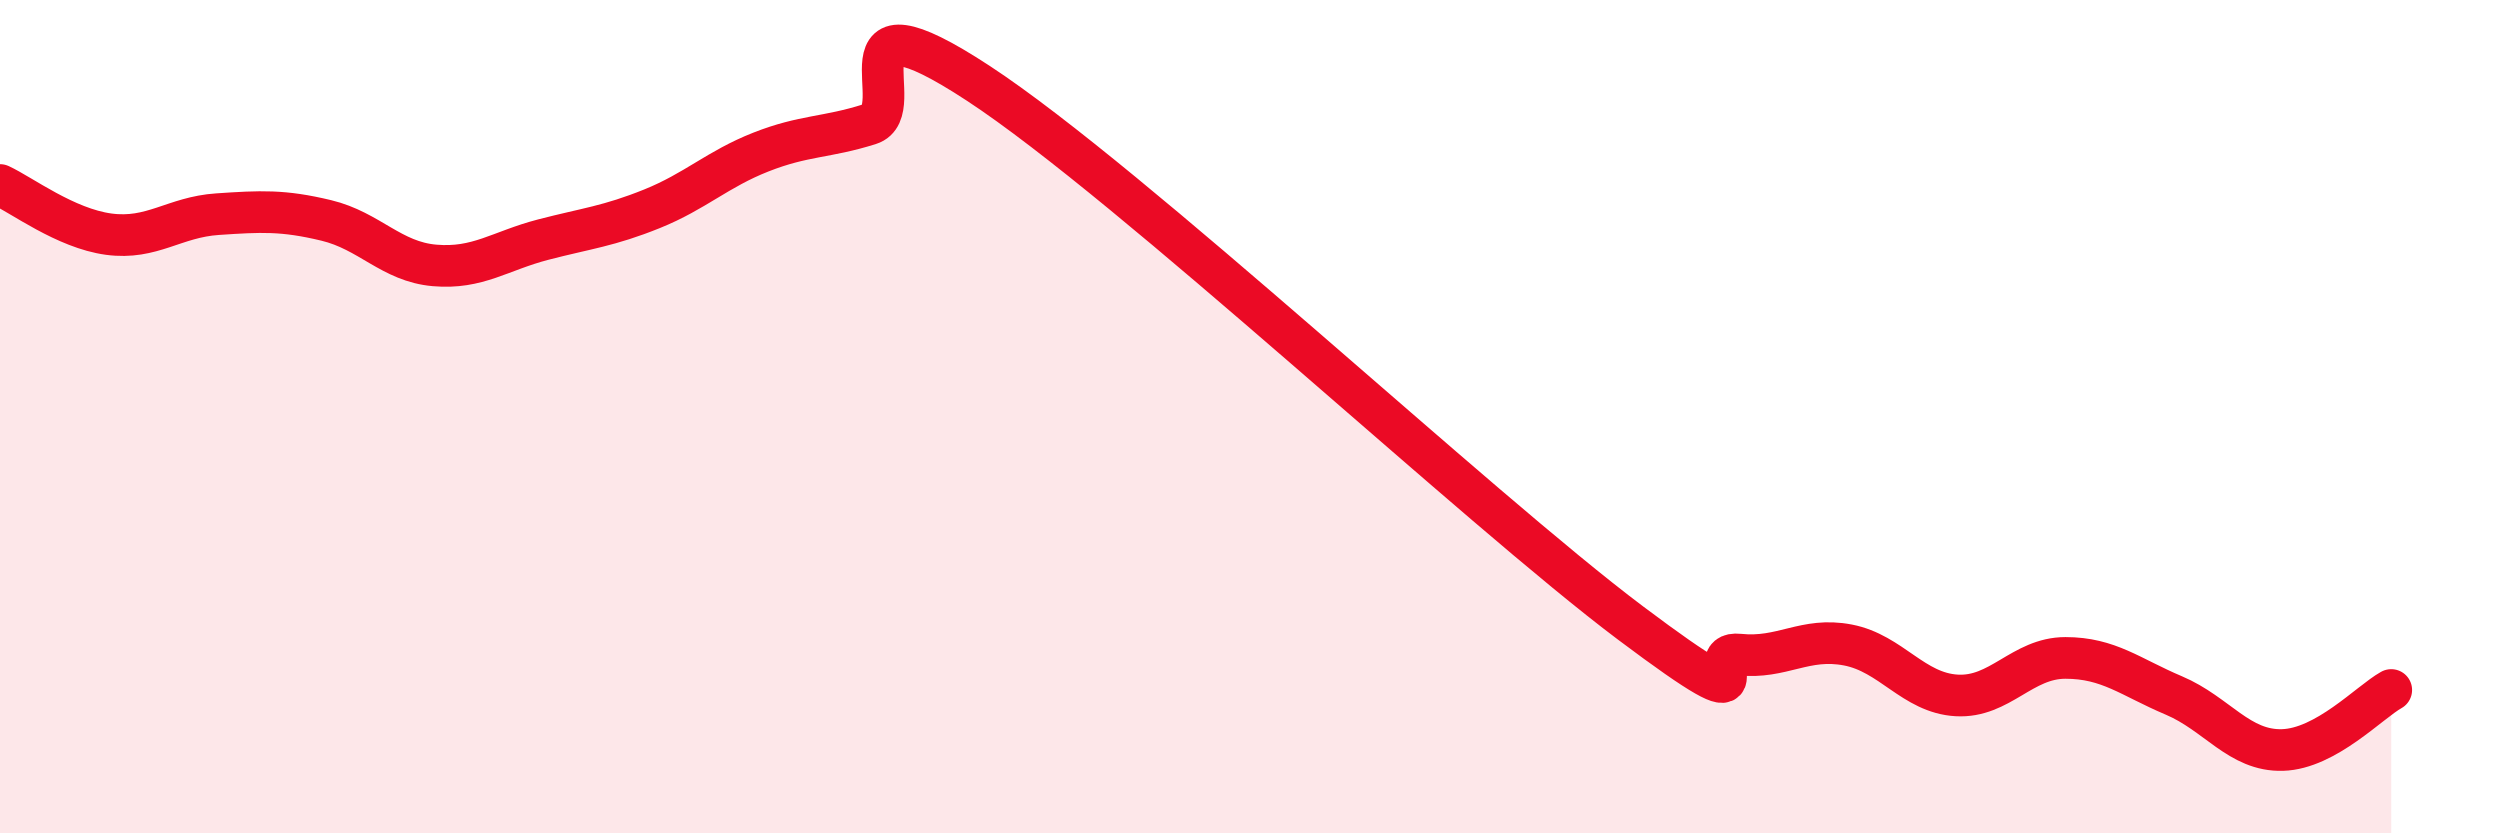
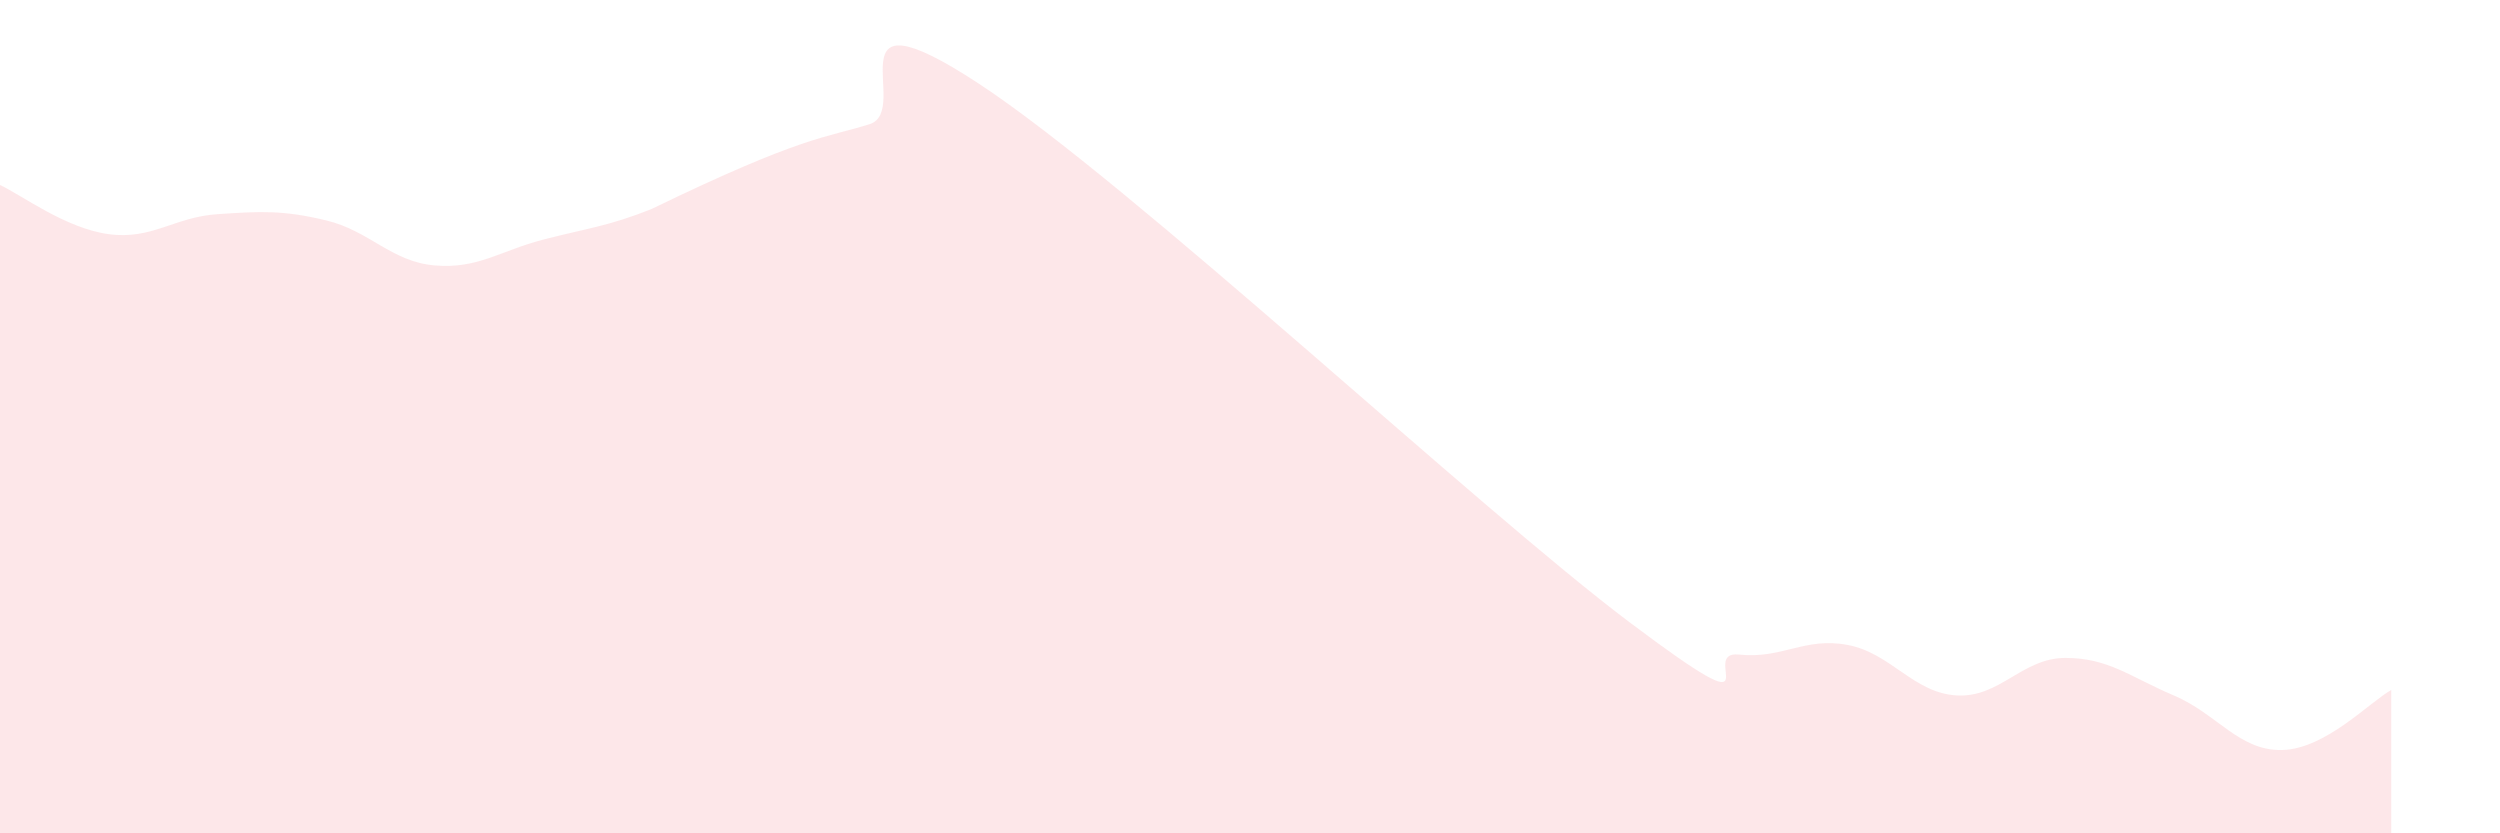
<svg xmlns="http://www.w3.org/2000/svg" width="60" height="20" viewBox="0 0 60 20">
-   <path d="M 0,4.44 C 0.52,4.68 1.57,5.48 2.61,5.62 C 3.65,5.76 4.18,5.21 5.22,5.14 C 6.26,5.07 6.79,5.04 7.83,5.29 C 8.87,5.54 9.39,6.28 10.43,6.37 C 11.47,6.46 12,6.02 13.04,5.75 C 14.08,5.48 14.61,5.43 15.65,5.01 C 16.69,4.59 17.22,4.06 18.26,3.65 C 19.3,3.24 19.83,3.31 20.87,2.98 C 21.91,2.65 19.83,-0.39 23.48,2 C 27.13,4.39 35.48,12.21 39.13,14.95 C 42.78,17.69 40.7,15.6 41.74,15.71 C 42.78,15.82 43.31,15.28 44.35,15.48 C 45.39,15.68 45.92,16.63 46.96,16.69 C 48,16.75 48.53,15.79 49.57,15.79 C 50.61,15.79 51.13,16.25 52.17,16.69 C 53.21,17.13 53.74,18.03 54.78,18 C 55.82,17.97 56.87,16.85 57.39,16.56L57.39 20L0 20Z" fill="#EB0A25" opacity="0.1" stroke-linecap="round" stroke-linejoin="round" />
-   <path d="M 0,4.44 C 0.52,4.68 1.57,5.48 2.61,5.62 C 3.65,5.76 4.18,5.21 5.22,5.14 C 6.26,5.07 6.79,5.04 7.83,5.29 C 8.87,5.54 9.39,6.28 10.43,6.37 C 11.47,6.46 12,6.02 13.04,5.75 C 14.08,5.48 14.61,5.43 15.65,5.01 C 16.69,4.59 17.22,4.06 18.26,3.65 C 19.3,3.24 19.83,3.31 20.87,2.98 C 21.91,2.65 19.83,-0.39 23.48,2 C 27.13,4.39 35.48,12.21 39.13,14.95 C 42.78,17.69 40.7,15.6 41.74,15.71 C 42.78,15.82 43.31,15.28 44.35,15.48 C 45.39,15.68 45.92,16.63 46.96,16.69 C 48,16.75 48.53,15.79 49.57,15.79 C 50.61,15.79 51.13,16.25 52.17,16.69 C 53.21,17.13 53.74,18.03 54.78,18 C 55.82,17.97 56.87,16.85 57.39,16.56" stroke="#EB0A25" stroke-width="1" fill="none" stroke-linecap="round" stroke-linejoin="round" />
+   <path d="M 0,4.44 C 0.52,4.68 1.57,5.48 2.61,5.62 C 3.65,5.76 4.18,5.21 5.22,5.14 C 6.26,5.07 6.79,5.04 7.83,5.29 C 8.87,5.54 9.39,6.28 10.43,6.37 C 11.47,6.46 12,6.02 13.04,5.75 C 14.08,5.48 14.61,5.43 15.65,5.01 C 19.3,3.24 19.83,3.31 20.87,2.98 C 21.91,2.65 19.83,-0.39 23.48,2 C 27.13,4.39 35.48,12.21 39.13,14.95 C 42.78,17.69 40.7,15.6 41.74,15.71 C 42.78,15.82 43.31,15.28 44.35,15.48 C 45.39,15.68 45.92,16.63 46.96,16.69 C 48,16.75 48.53,15.79 49.57,15.79 C 50.61,15.79 51.13,16.25 52.17,16.69 C 53.21,17.13 53.74,18.03 54.78,18 C 55.82,17.97 56.87,16.85 57.39,16.56L57.39 20L0 20Z" fill="#EB0A25" opacity="0.1" stroke-linecap="round" stroke-linejoin="round" />
</svg>